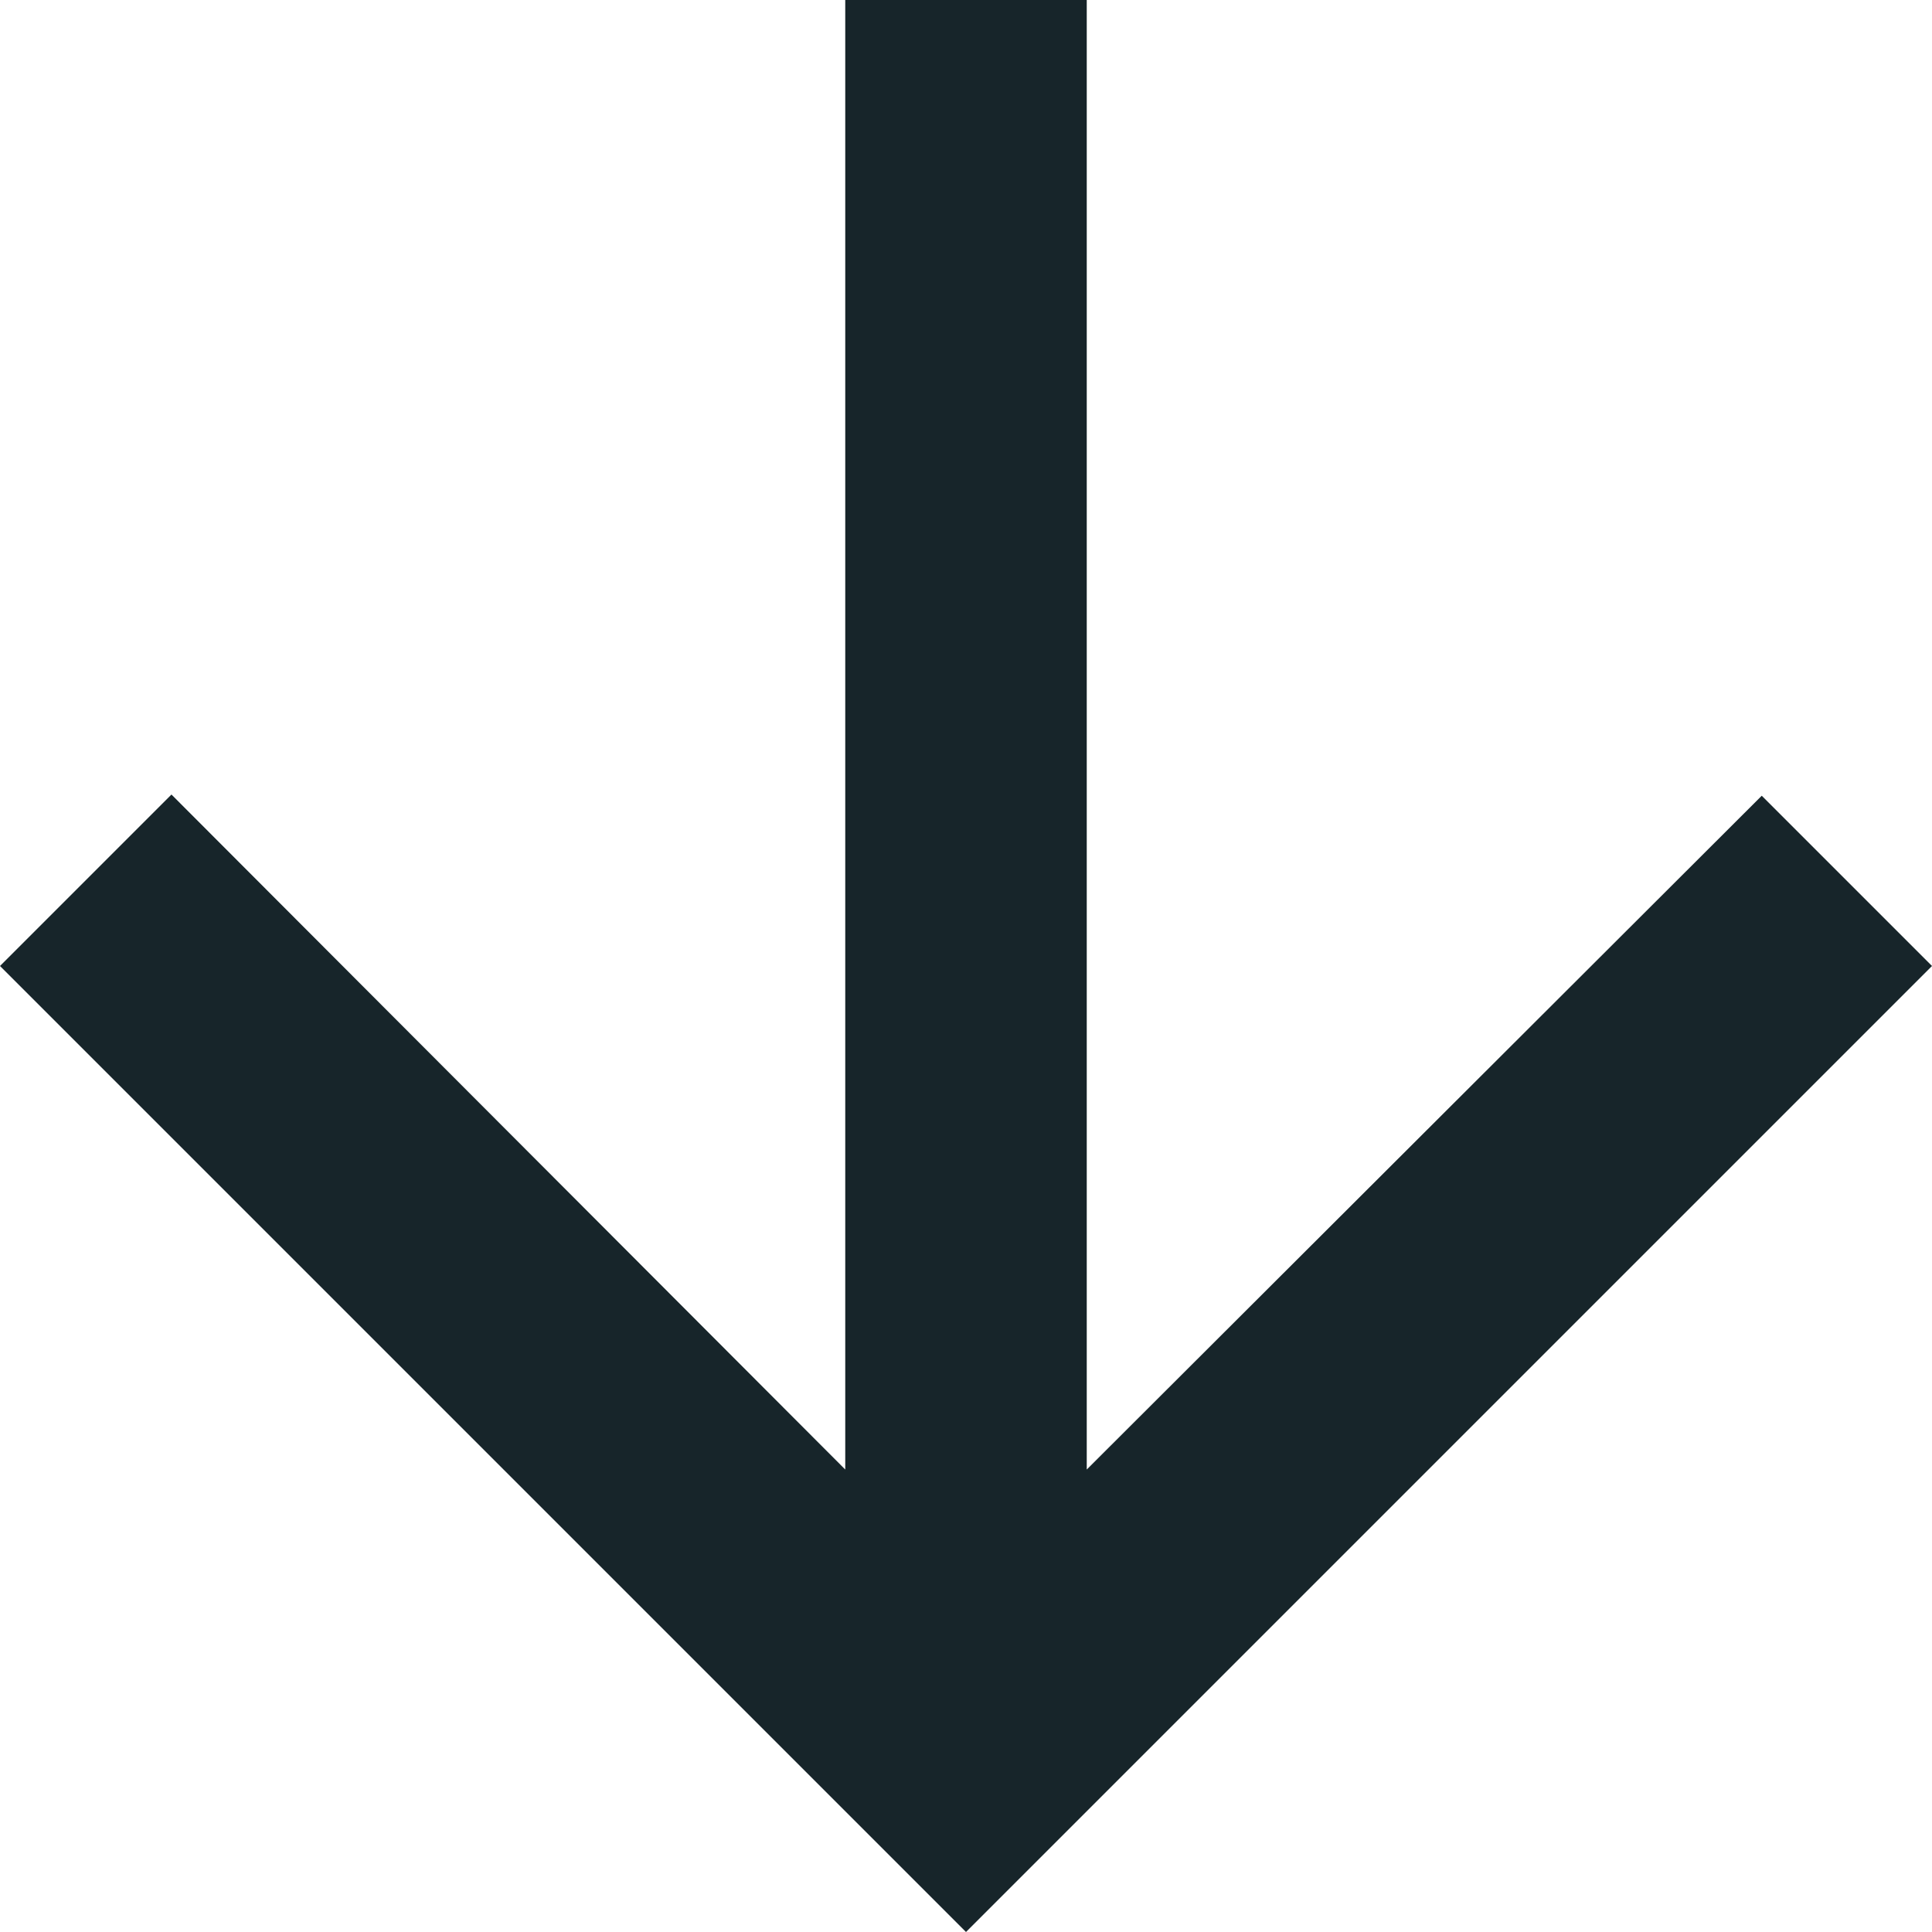
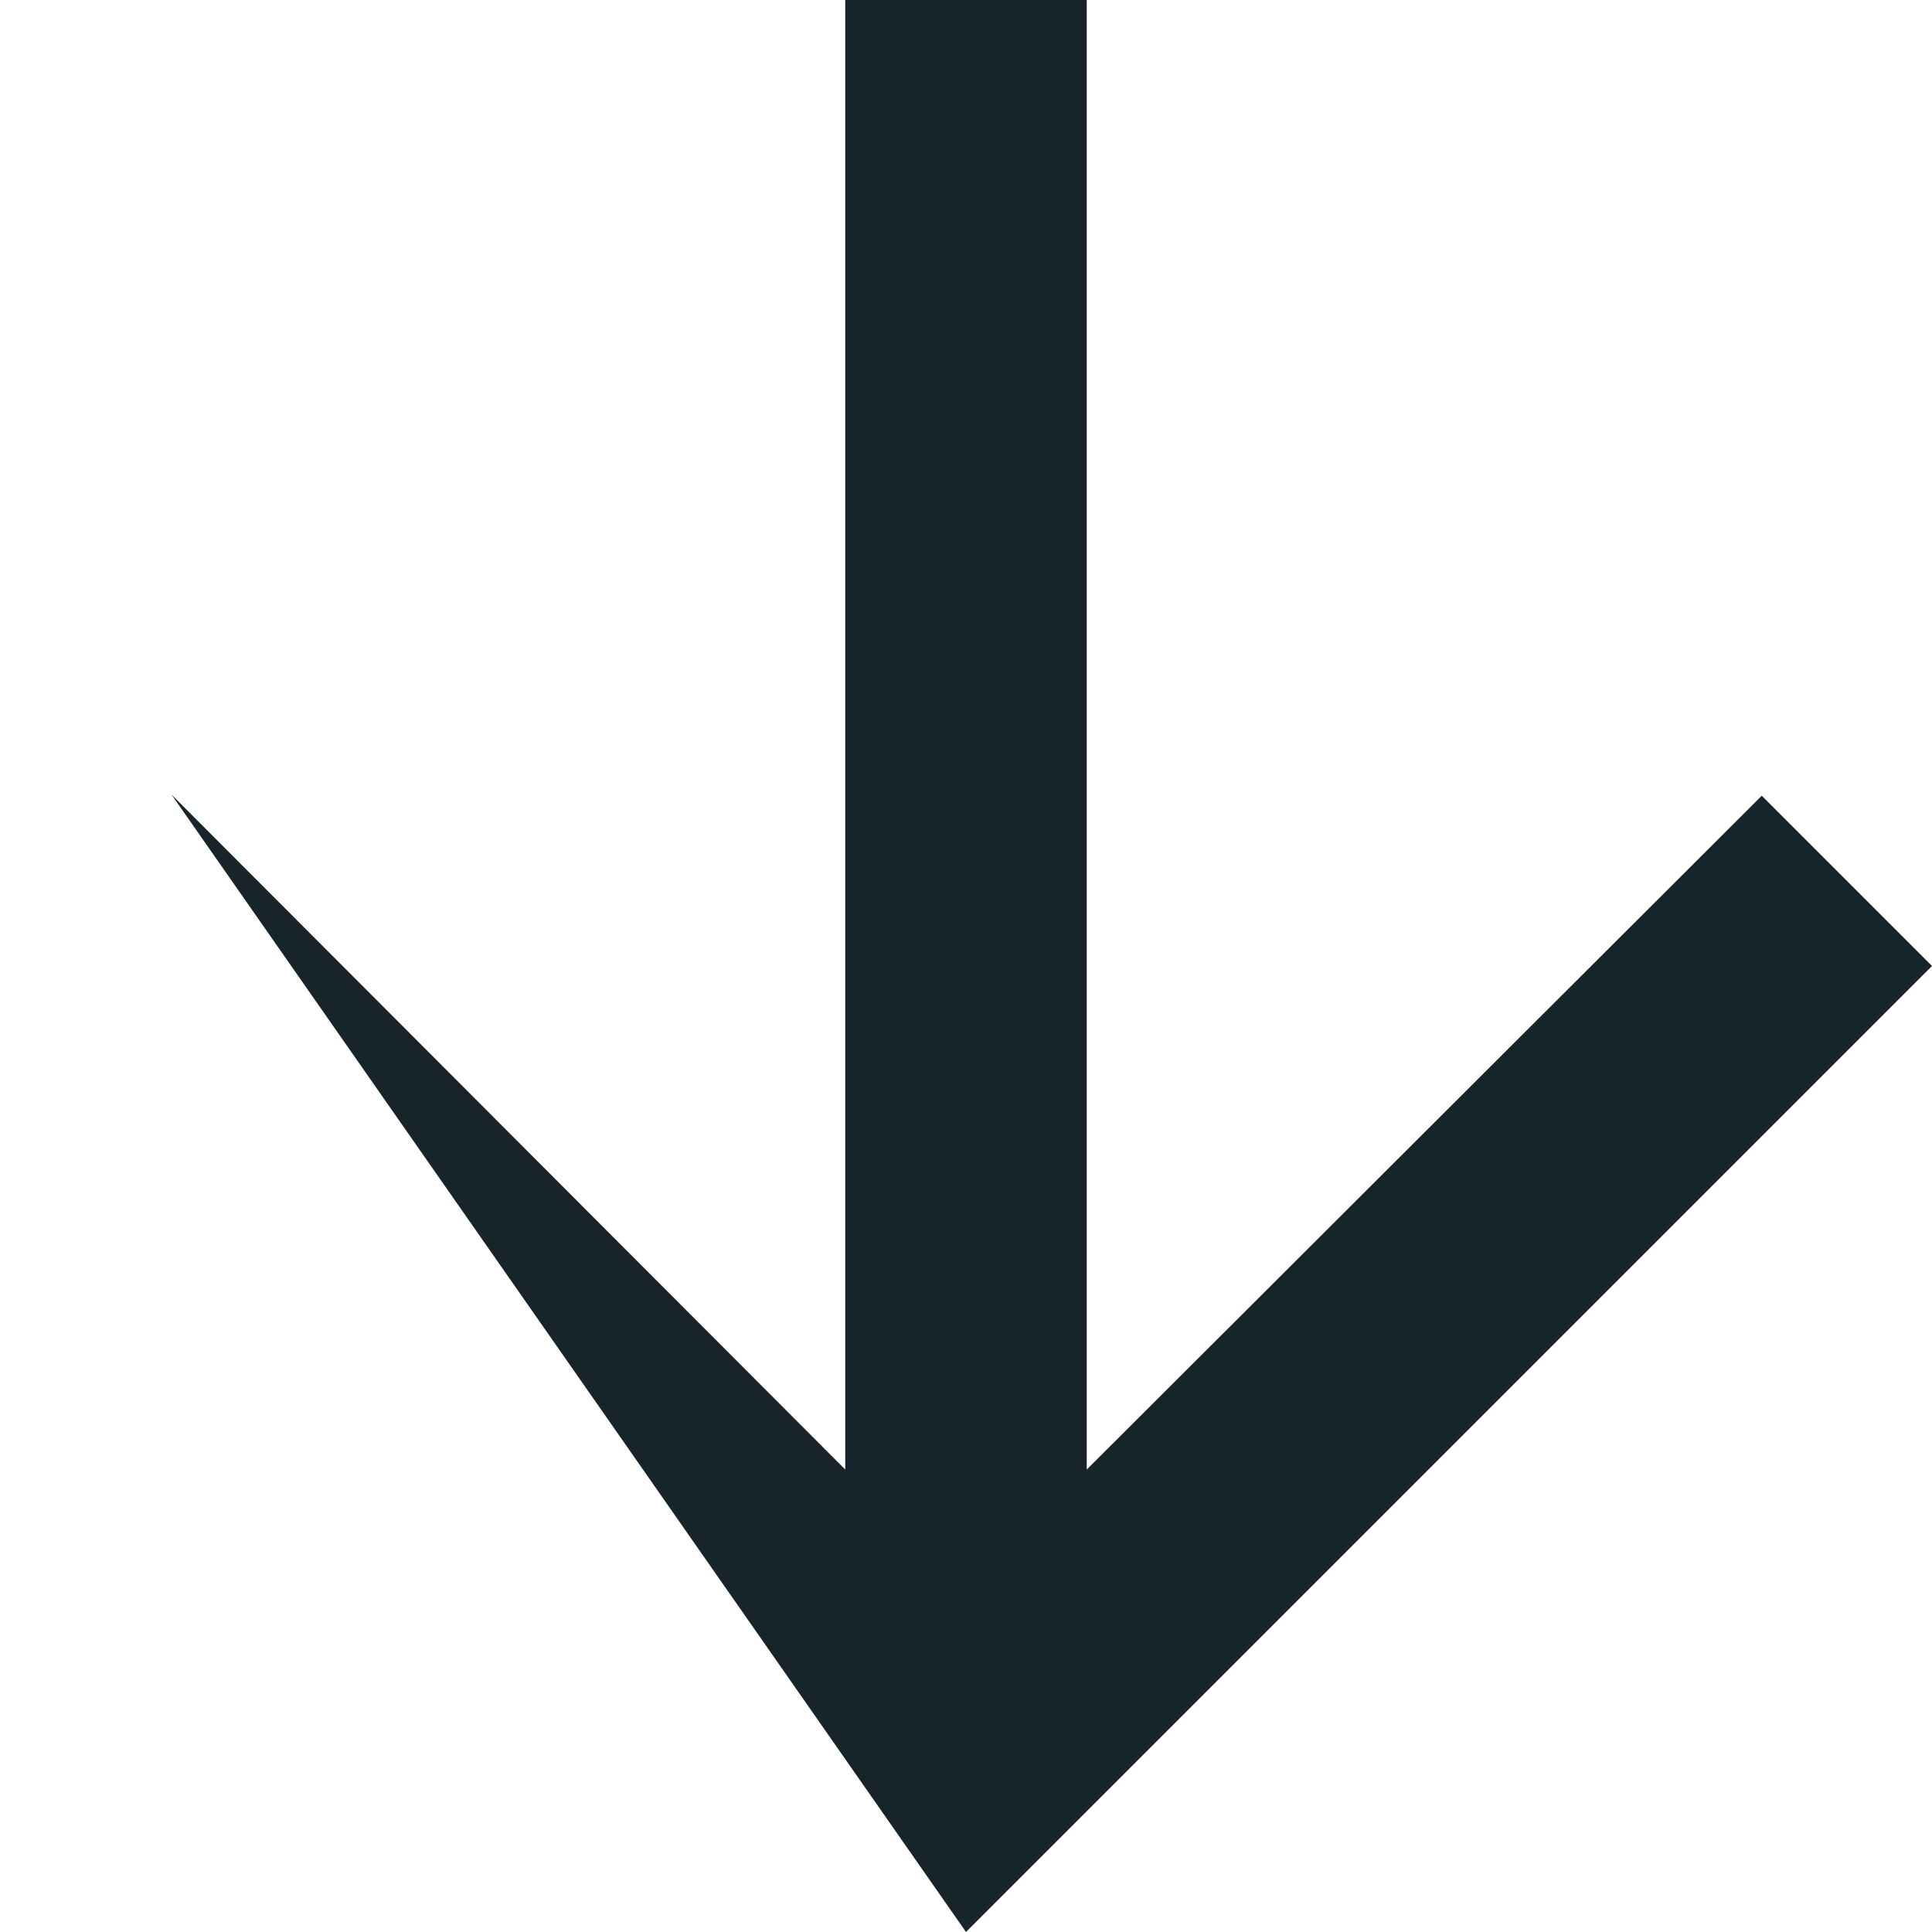
<svg xmlns="http://www.w3.org/2000/svg" width="24" height="24" viewBox="0 0 24 24" fill="none">
-   <path d="M24 12L21.885 9.885L13.5 18.255V0H10.5V18.255L2.13 9.87L0 12L12 24L24 12Z" fill="#17252A" />
+   <path d="M24 12L21.885 9.885L13.5 18.255V0H10.5V18.255L2.13 9.87L12 24L24 12Z" fill="#17252A" />
</svg>